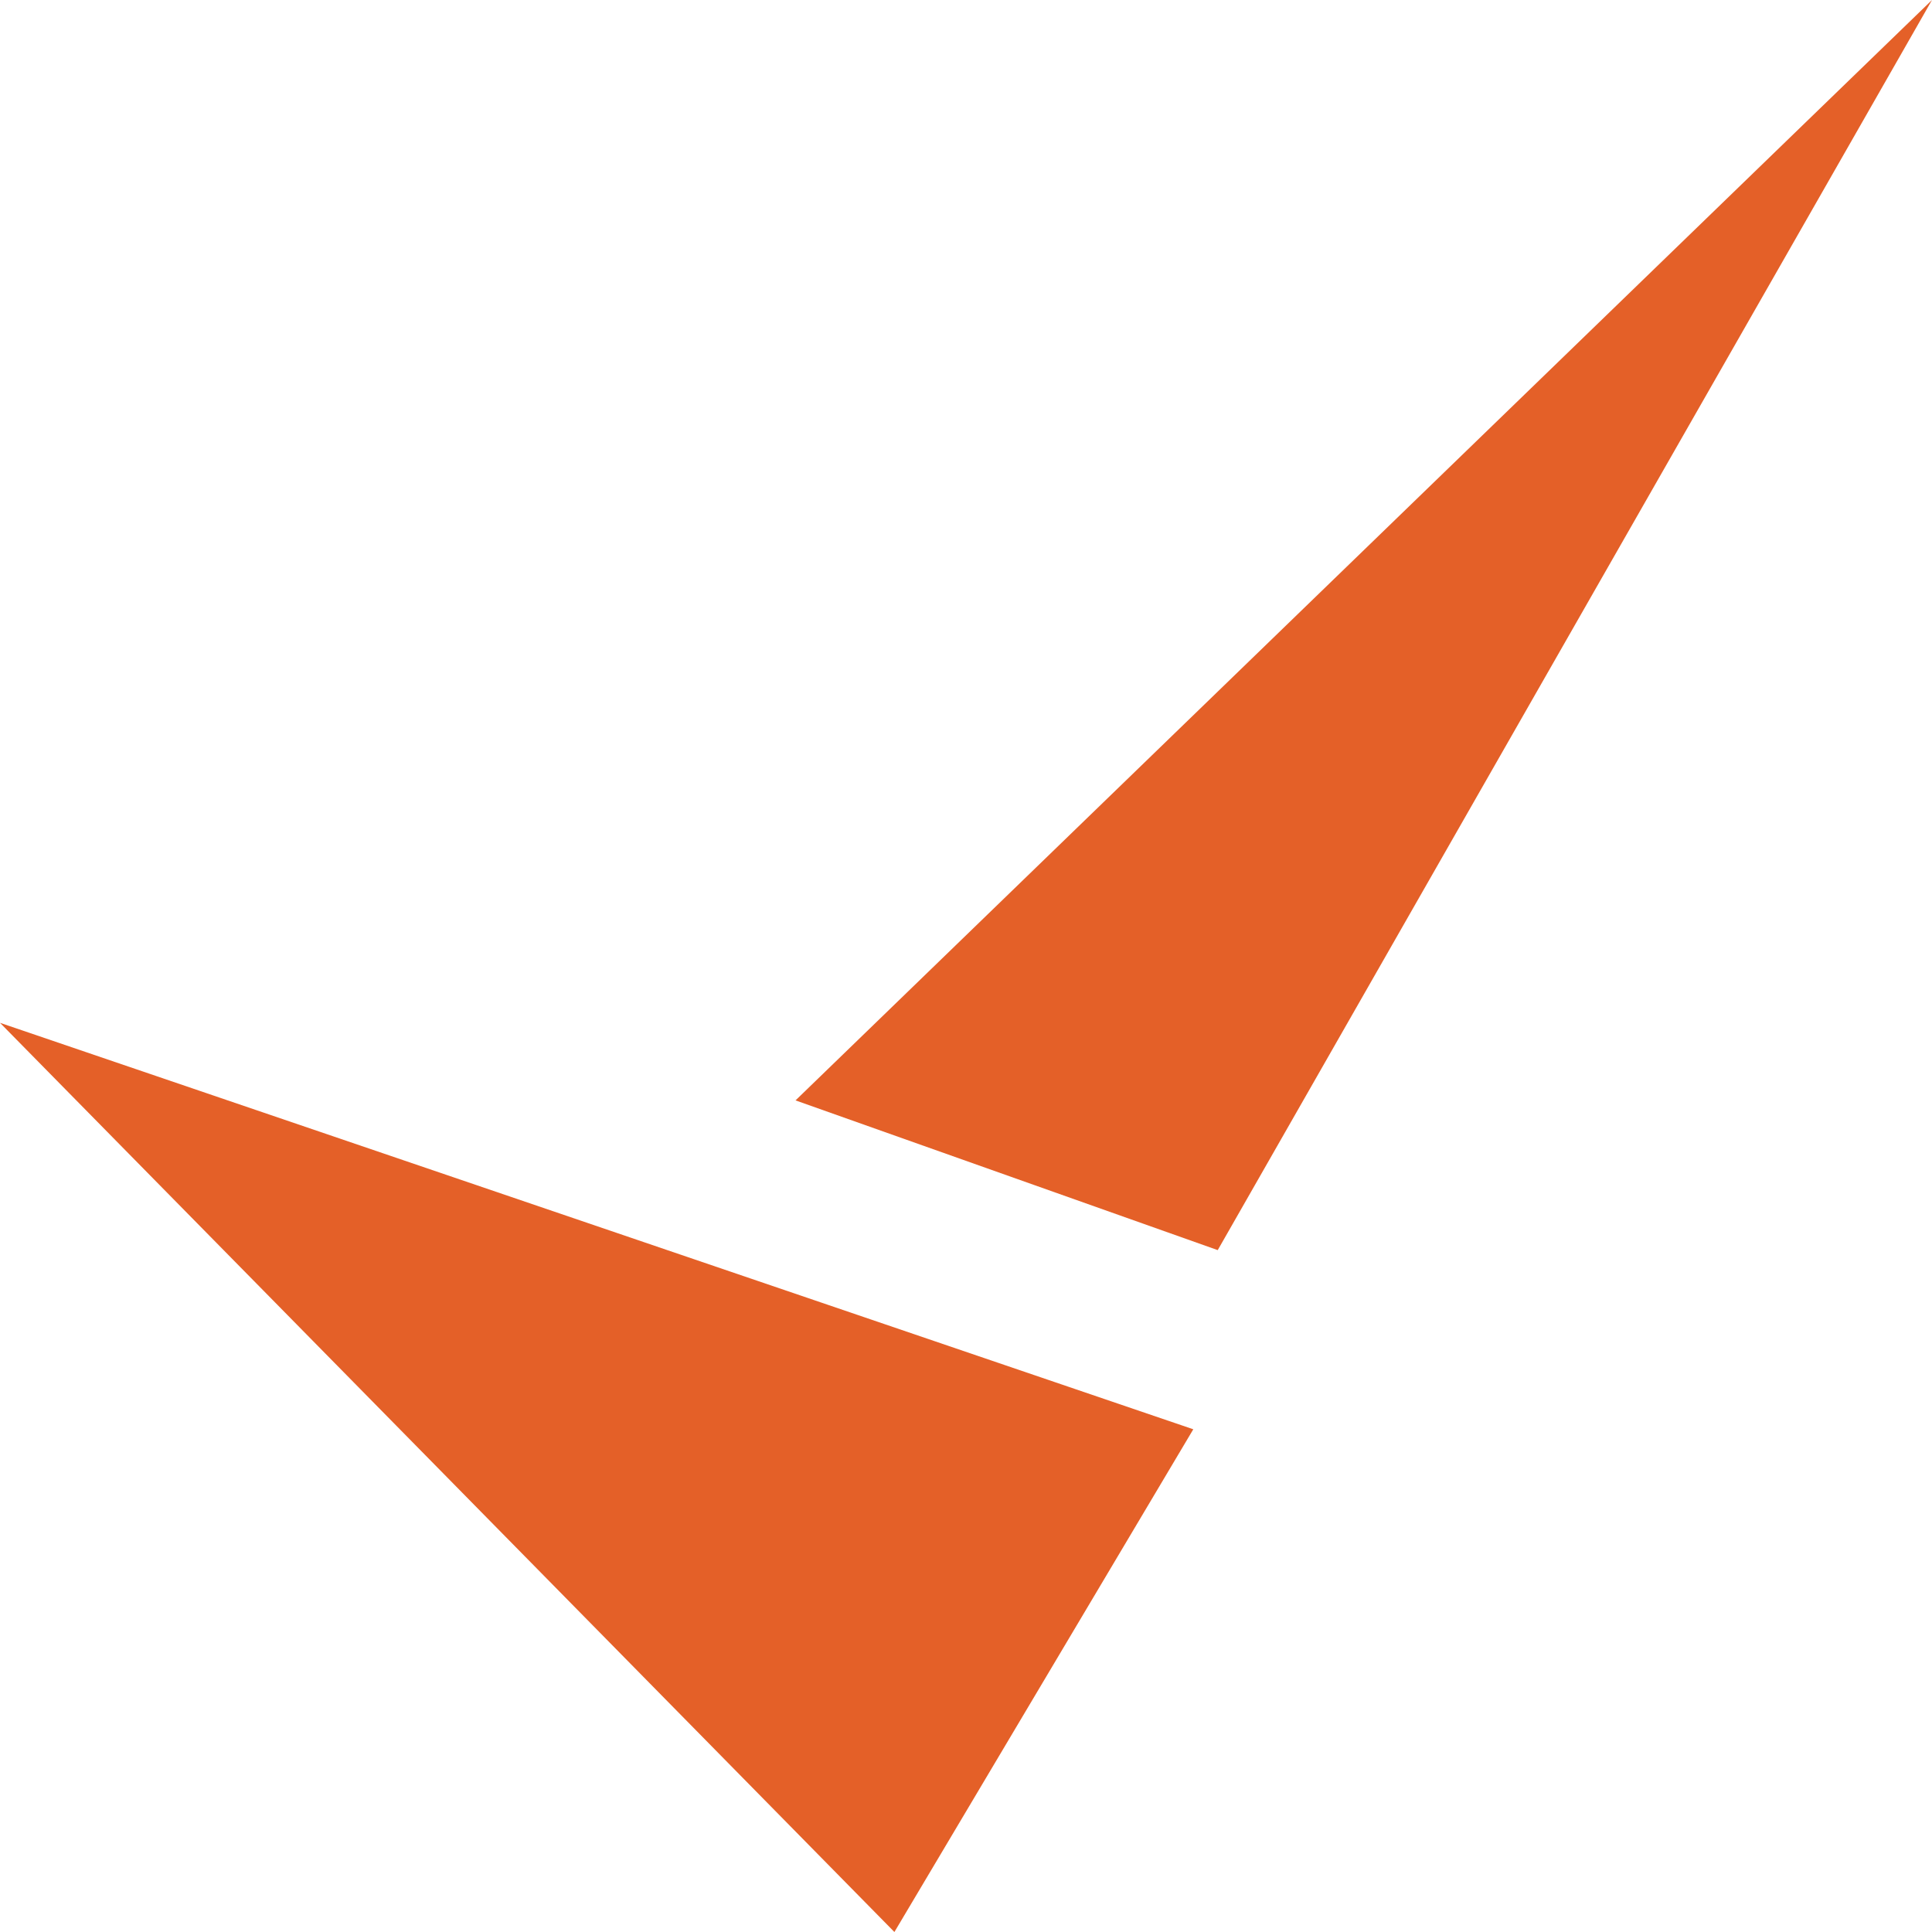
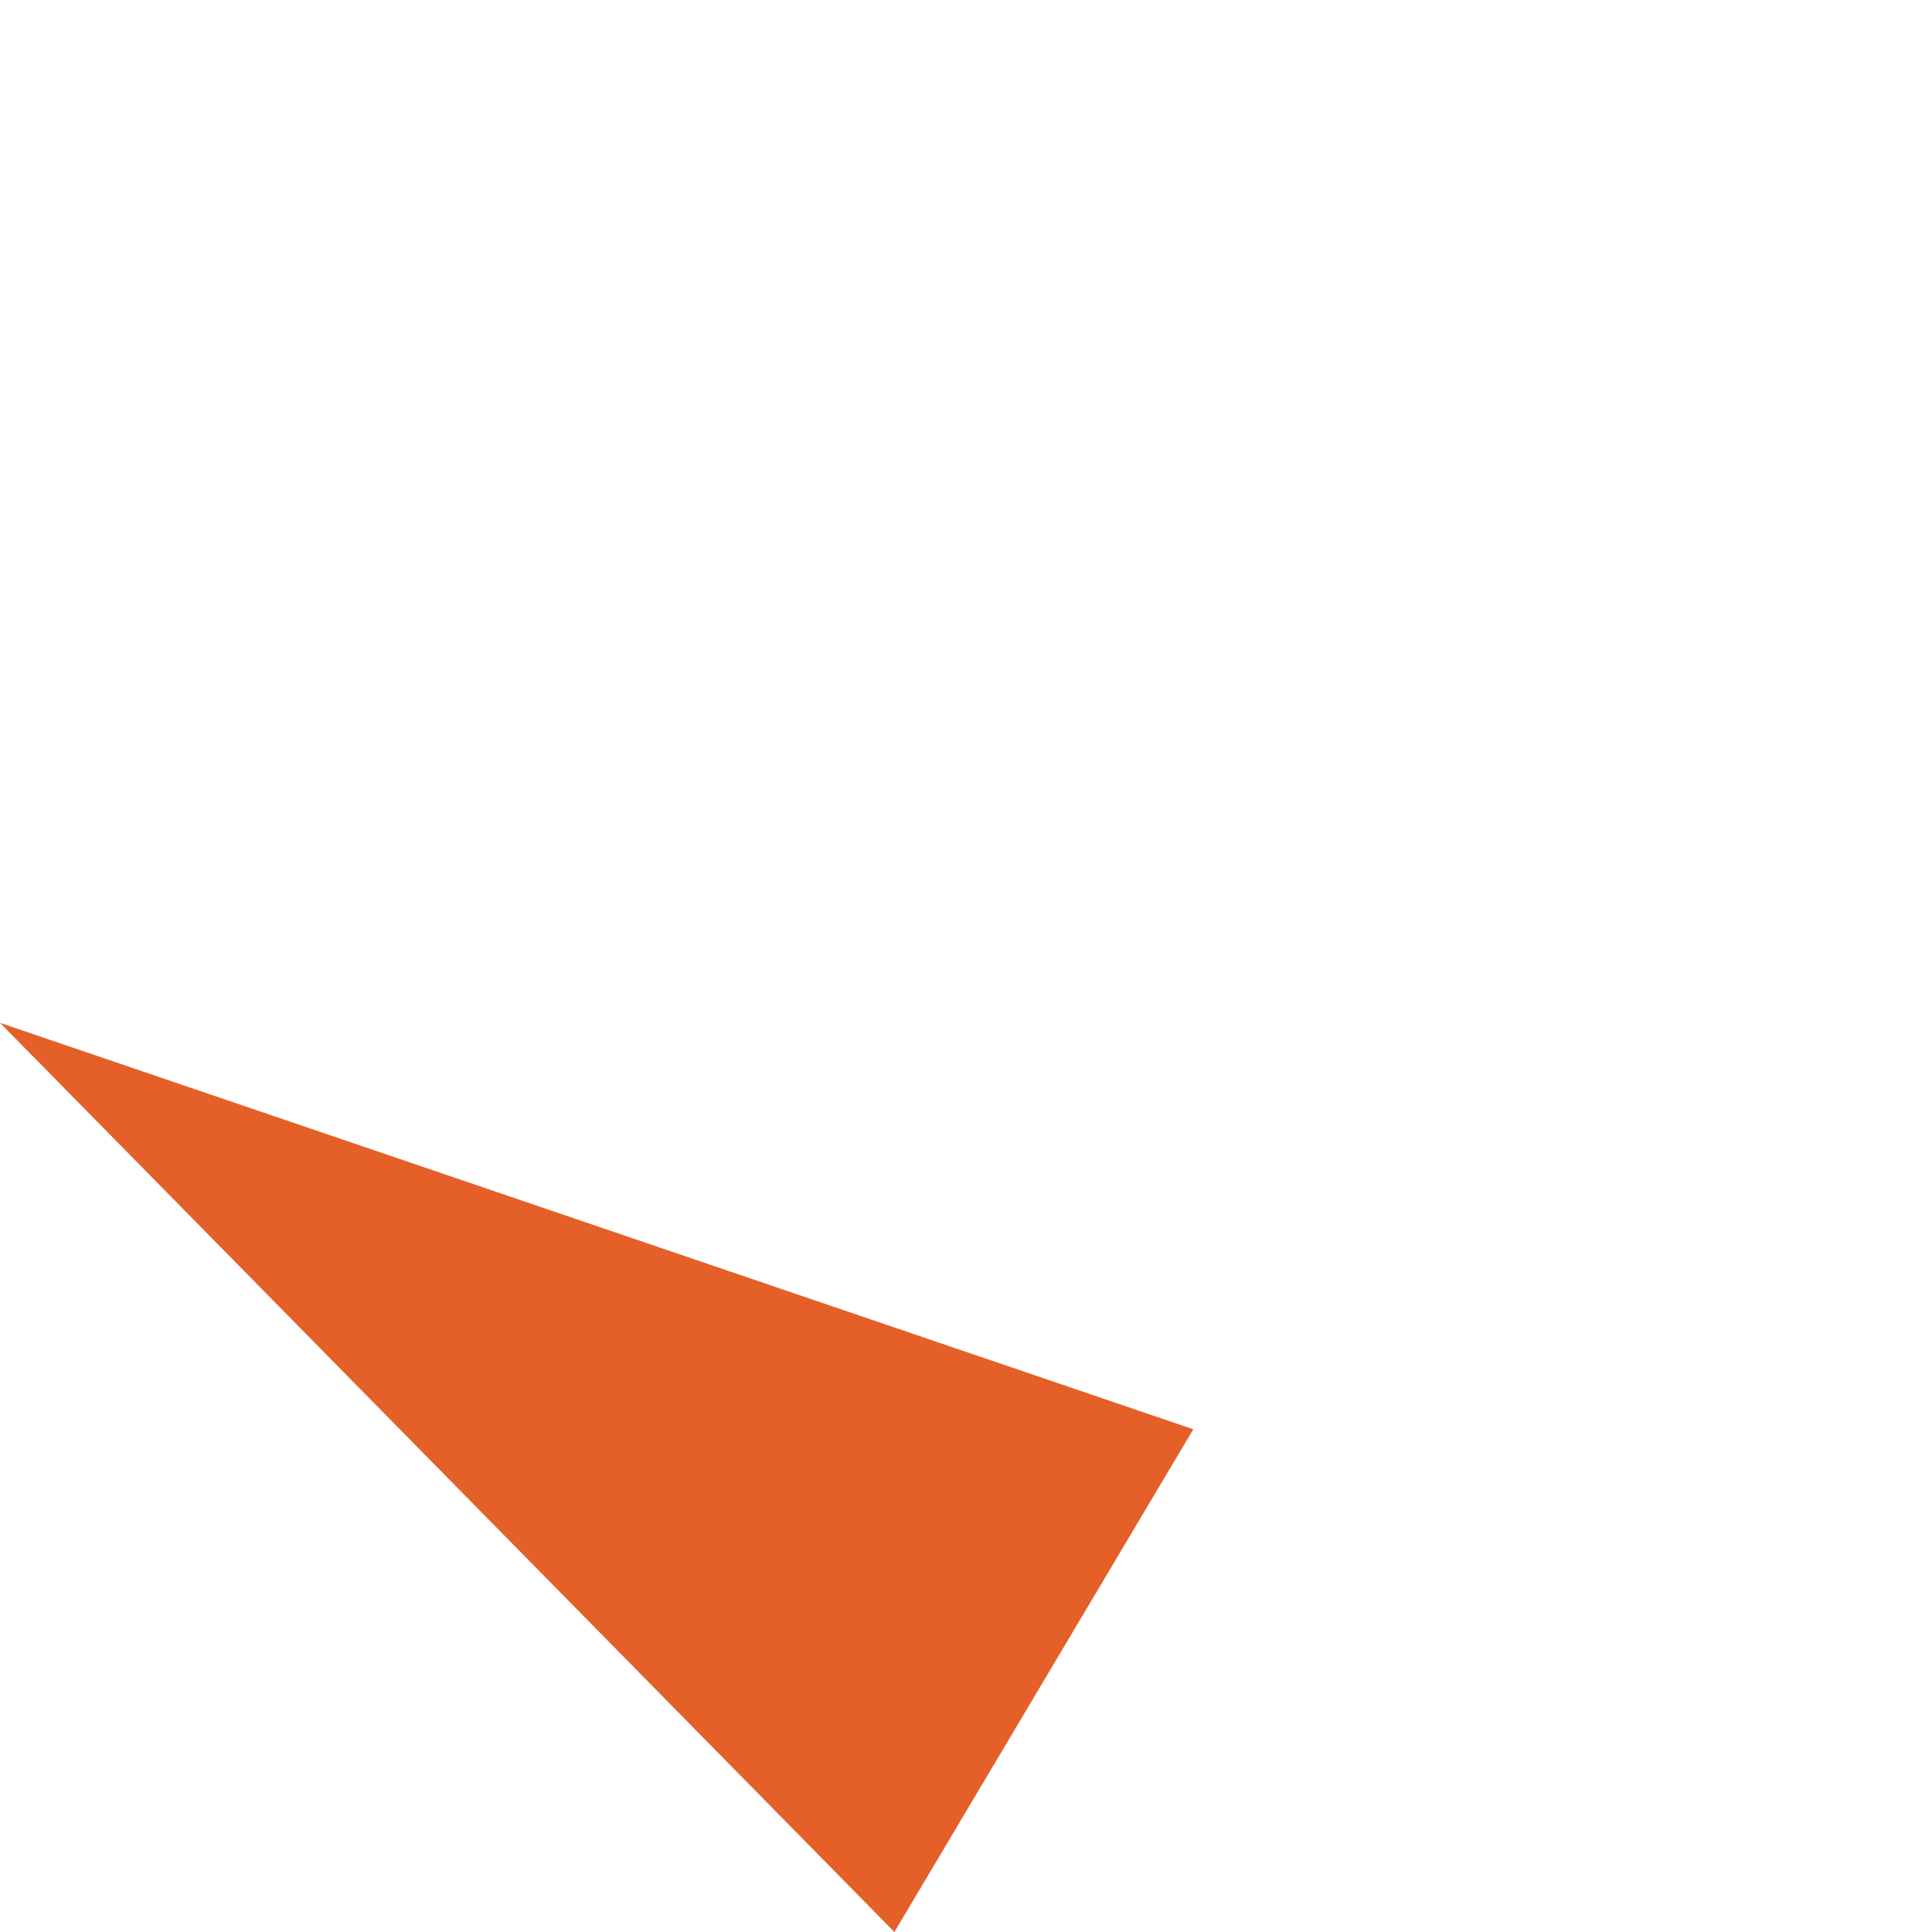
<svg xmlns="http://www.w3.org/2000/svg" width="34" height="34" viewBox="0 0 34 34">
  <g>
    <g>
-       <path fill="#e46028" d="M0 18l21 7.153L15.74 34zm21.43 4L14 19.365 34 0z" />
+       <path fill="#e46028" d="M0 18l21 7.153L15.74 34zm21.43 4z" />
    </g>
  </g>
</svg>